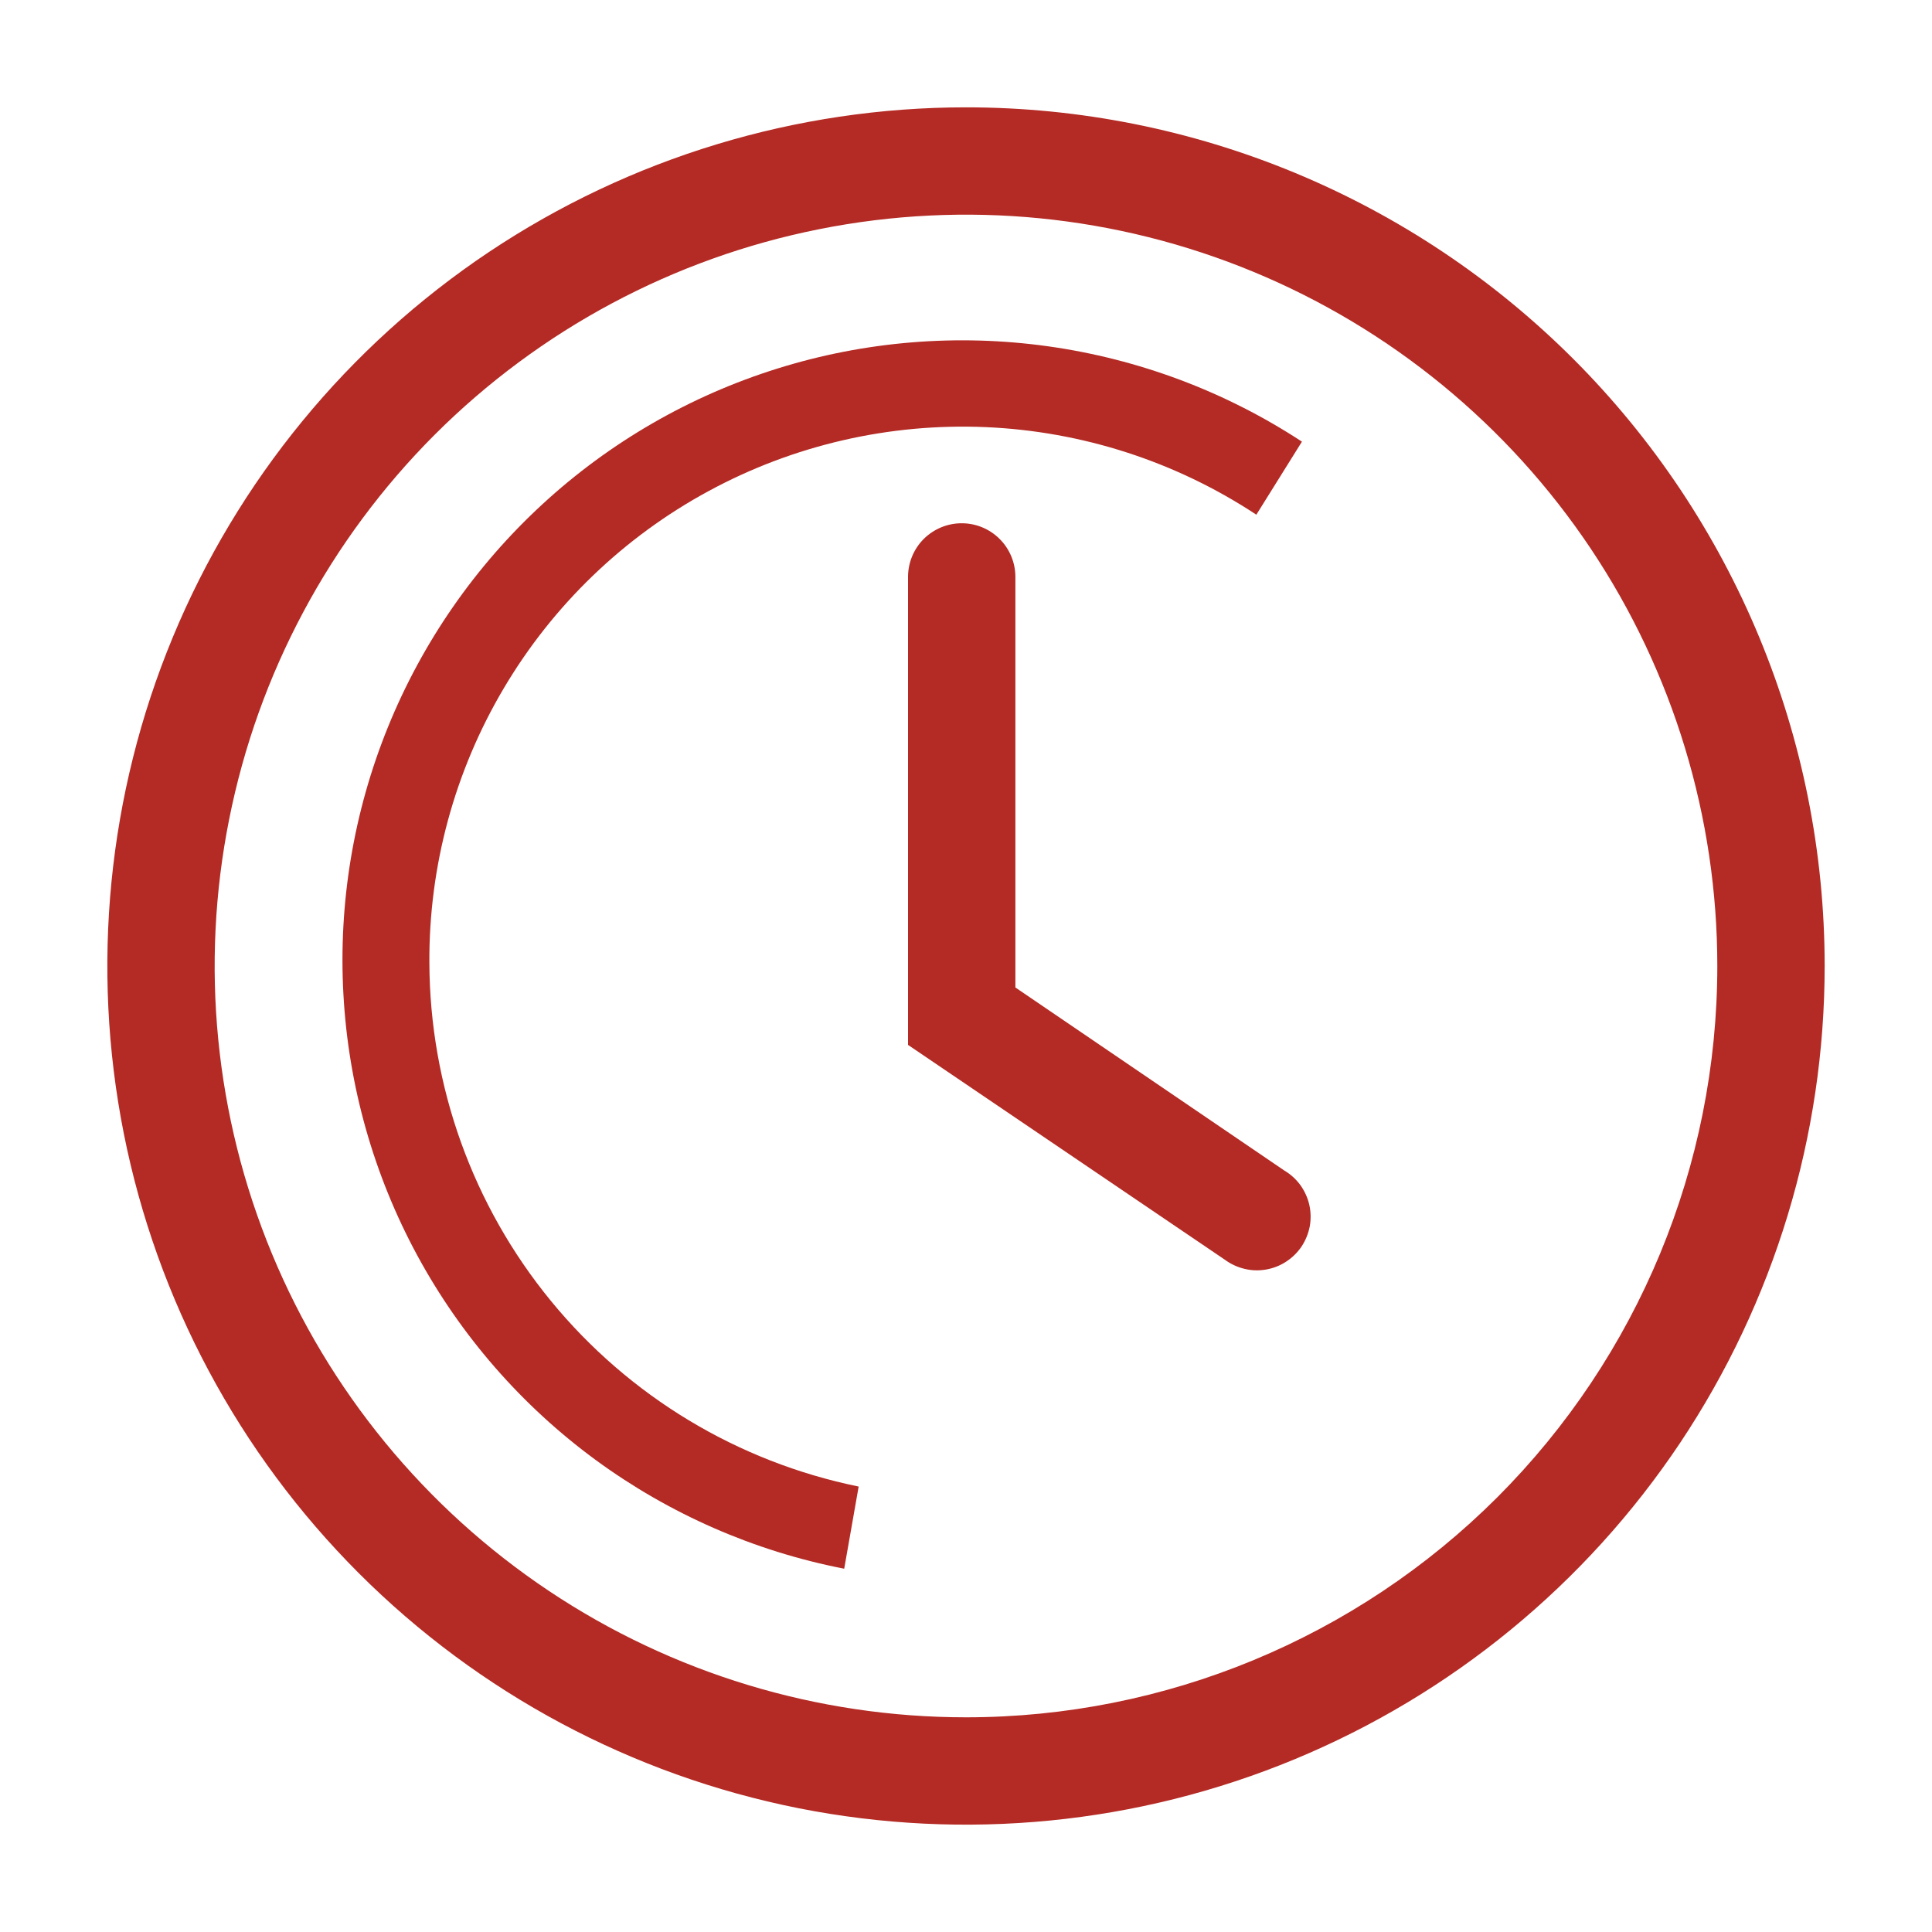
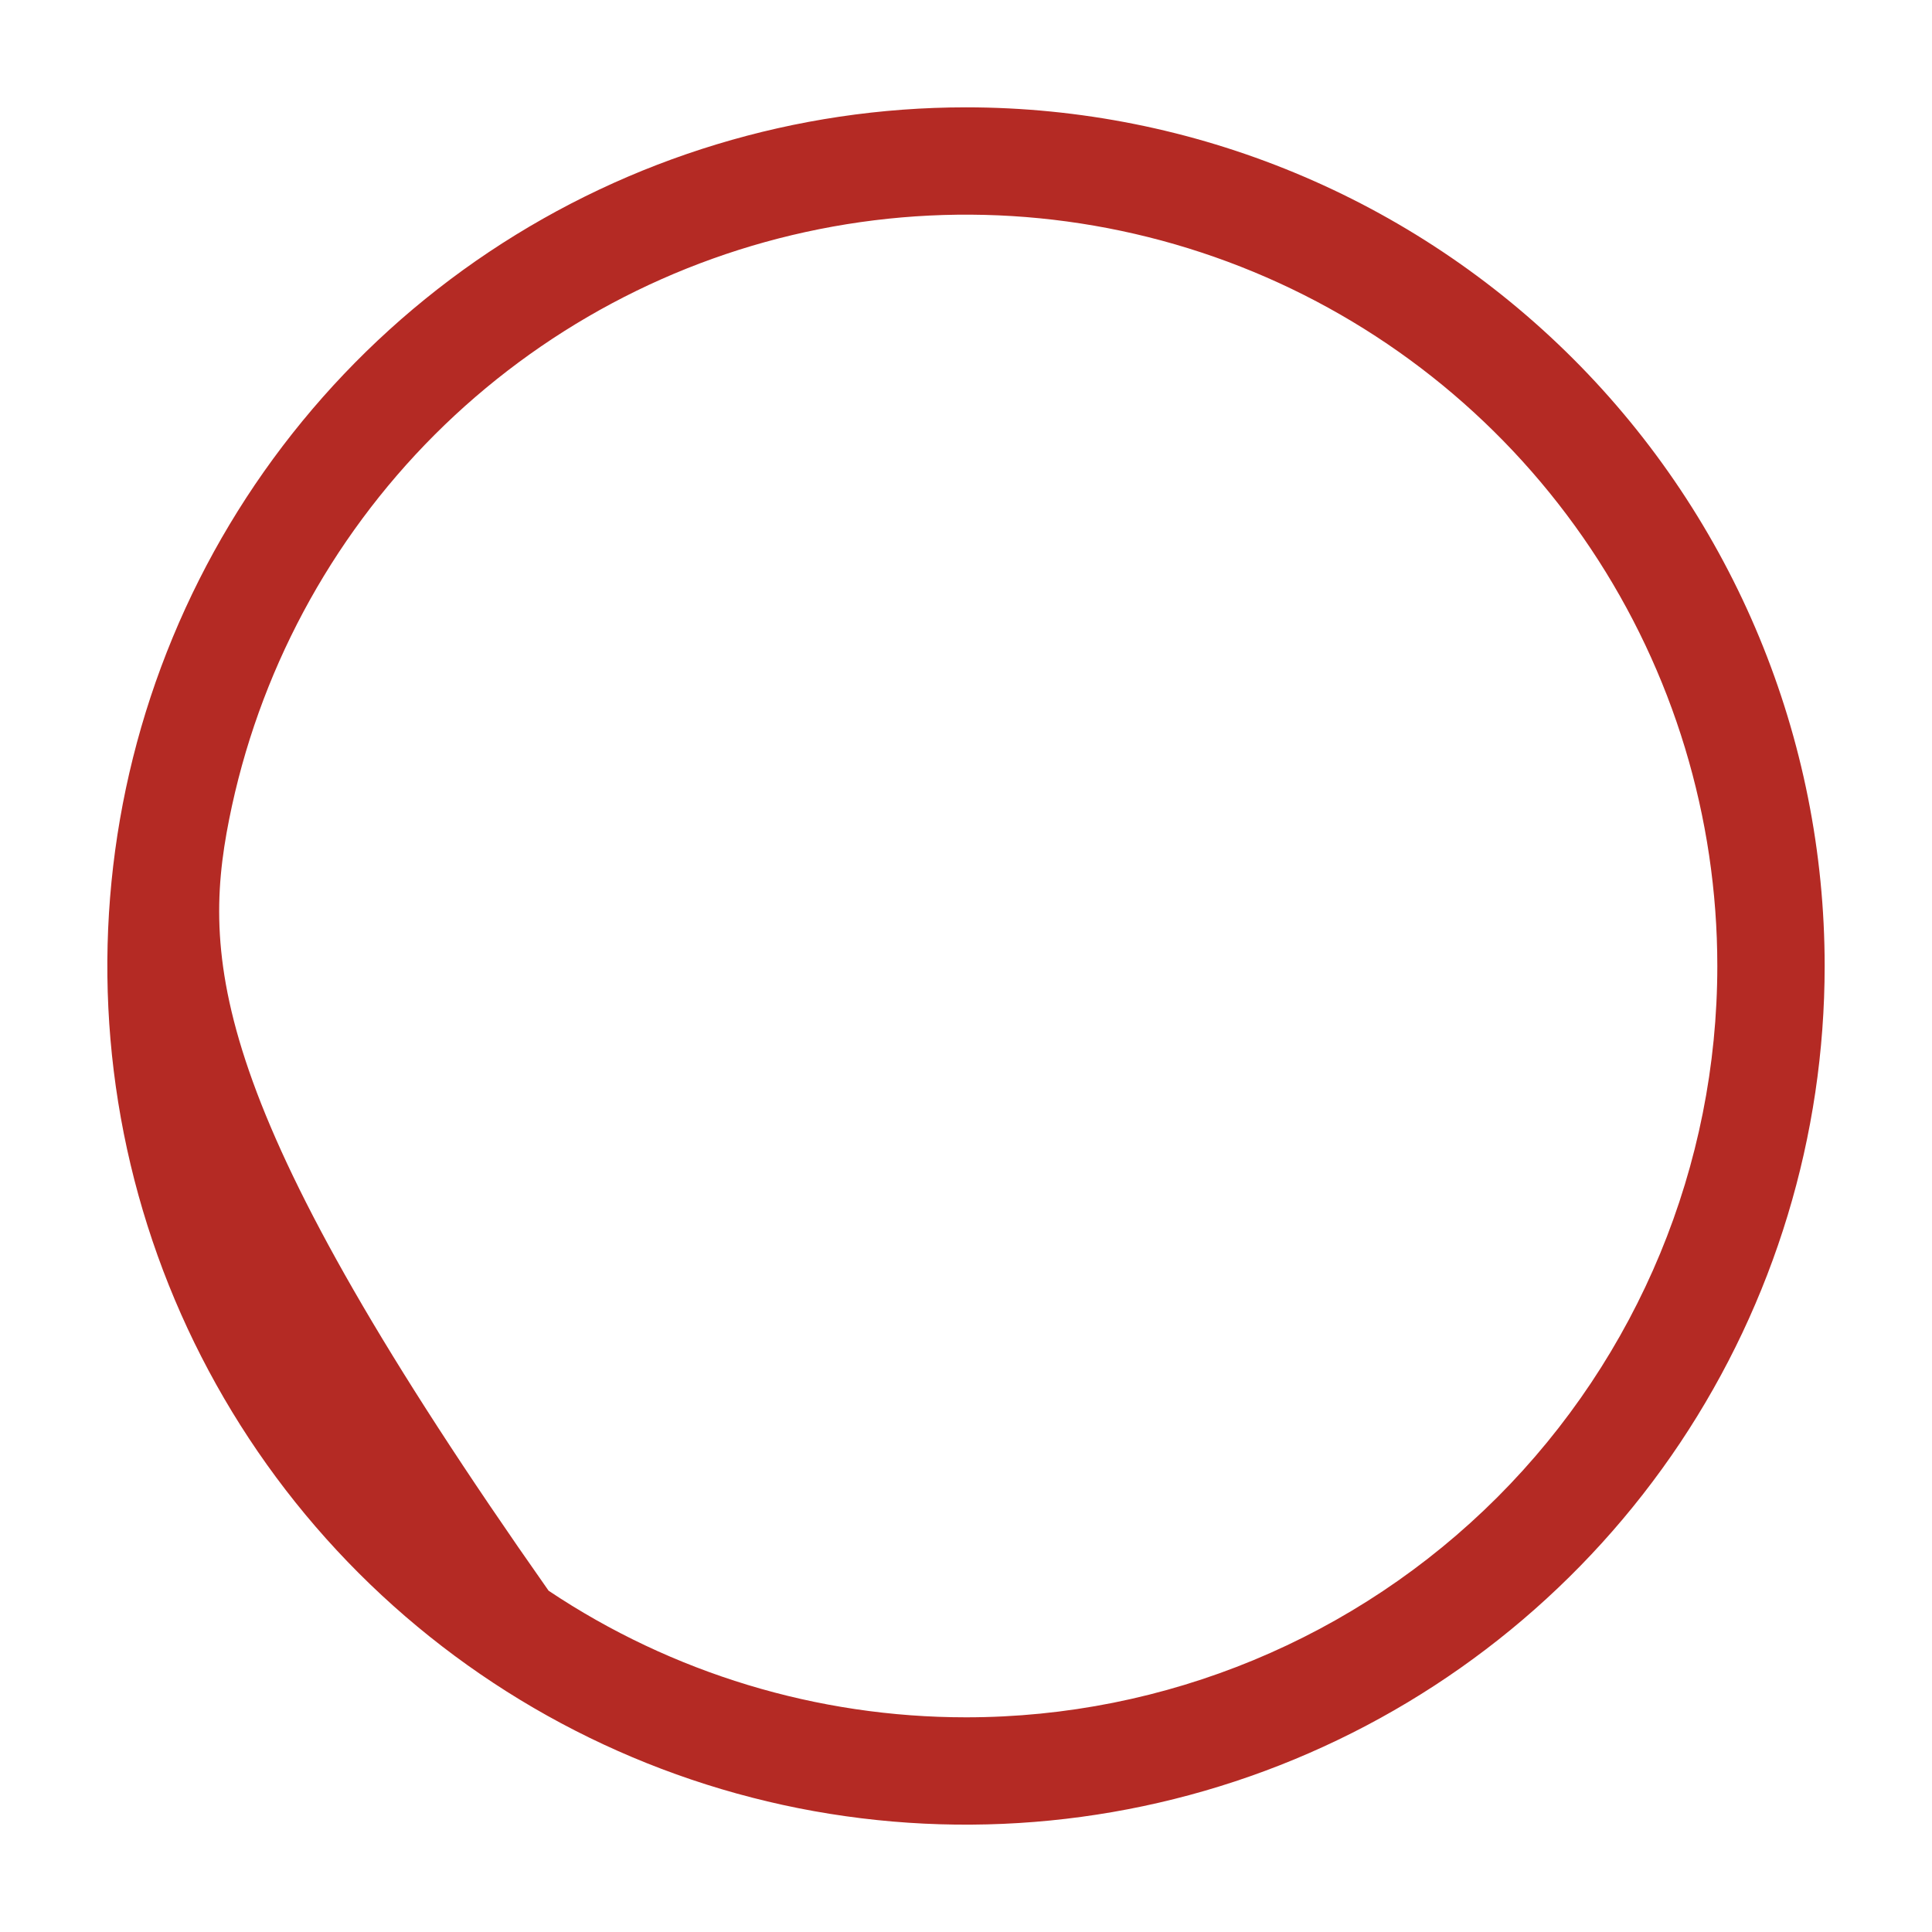
<svg xmlns="http://www.w3.org/2000/svg" width="25" height="25" viewBox="0 0 25 25" fill="none">
-   <path d="M12.5 1.389C10.302 1.389 8.154 2.041 6.327 3.261C4.5 4.482 3.076 6.218 2.235 8.248C1.394 10.278 1.174 12.512 1.602 14.668C2.031 16.823 3.089 18.803 4.643 20.357C6.197 21.911 8.177 22.969 10.332 23.398C12.488 23.826 14.722 23.606 16.752 22.765C18.782 21.924 20.518 20.5 21.739 18.673C22.959 16.846 23.611 14.698 23.611 12.5C23.611 9.553 22.441 6.727 20.357 4.643C18.273 2.56 15.447 1.389 12.5 1.389ZM12.5 22.222C10.577 22.222 8.697 21.652 7.099 20.584C5.5 19.515 4.254 17.997 3.518 16.221C2.782 14.444 2.589 12.489 2.965 10.603C3.34 8.717 4.266 6.985 5.625 5.625C6.985 4.266 8.717 3.34 10.603 2.965C12.489 2.589 14.444 2.782 16.221 3.518C17.997 4.254 19.515 5.5 20.584 7.099C21.652 8.697 22.222 10.577 22.222 12.5C22.222 15.079 21.198 17.551 19.375 19.375C17.551 21.198 15.079 22.222 12.5 22.222Z" fill="#B42A24" />
-   <path d="M13.139 12.778V7.465C13.139 7.281 13.066 7.104 12.935 6.974C12.805 6.844 12.629 6.771 12.444 6.771C12.26 6.771 12.084 6.844 11.953 6.974C11.823 7.104 11.75 7.281 11.75 7.465V13.521L15.847 16.299C15.923 16.355 16.009 16.396 16.101 16.418C16.192 16.441 16.288 16.444 16.381 16.428C16.474 16.412 16.563 16.378 16.642 16.326C16.721 16.275 16.789 16.208 16.842 16.13C16.894 16.051 16.93 15.963 16.948 15.87C16.965 15.777 16.963 15.681 16.942 15.589C16.921 15.497 16.881 15.411 16.826 15.334C16.77 15.258 16.699 15.194 16.618 15.146L13.139 12.778Z" fill="#B42A24" />
-   <path d="M5.556 12.458C5.549 11.209 5.882 9.981 6.519 8.906C7.155 7.831 8.071 6.949 9.17 6.354C10.268 5.759 11.508 5.473 12.756 5.527C14.004 5.581 15.214 5.972 16.257 6.66L16.847 5.715C15.857 5.066 14.734 4.645 13.561 4.481C12.388 4.317 11.193 4.415 10.063 4.768C8.932 5.121 7.893 5.72 7.022 6.522C6.15 7.324 5.467 8.309 5.021 9.406C4.575 10.504 4.378 11.686 4.444 12.869C4.509 14.051 4.836 15.205 5.4 16.246C5.965 17.288 6.753 18.191 7.708 18.892C8.663 19.592 9.761 20.073 10.924 20.299L11.111 19.236C9.547 18.917 8.141 18.069 7.129 16.834C6.117 15.6 5.562 14.054 5.556 12.458Z" fill="#B42A24" />
+   <path d="M12.5 1.389C10.302 1.389 8.154 2.041 6.327 3.261C4.5 4.482 3.076 6.218 2.235 8.248C1.394 10.278 1.174 12.512 1.602 14.668C2.031 16.823 3.089 18.803 4.643 20.357C6.197 21.911 8.177 22.969 10.332 23.398C12.488 23.826 14.722 23.606 16.752 22.765C18.782 21.924 20.518 20.5 21.739 18.673C22.959 16.846 23.611 14.698 23.611 12.5C23.611 9.553 22.441 6.727 20.357 4.643C18.273 2.56 15.447 1.389 12.5 1.389ZM12.5 22.222C10.577 22.222 8.697 21.652 7.099 20.584C2.782 14.444 2.589 12.489 2.965 10.603C3.34 8.717 4.266 6.985 5.625 5.625C6.985 4.266 8.717 3.34 10.603 2.965C12.489 2.589 14.444 2.782 16.221 3.518C17.997 4.254 19.515 5.5 20.584 7.099C21.652 8.697 22.222 10.577 22.222 12.5C22.222 15.079 21.198 17.551 19.375 19.375C17.551 21.198 15.079 22.222 12.5 22.222Z" fill="#B42A24" />
</svg>